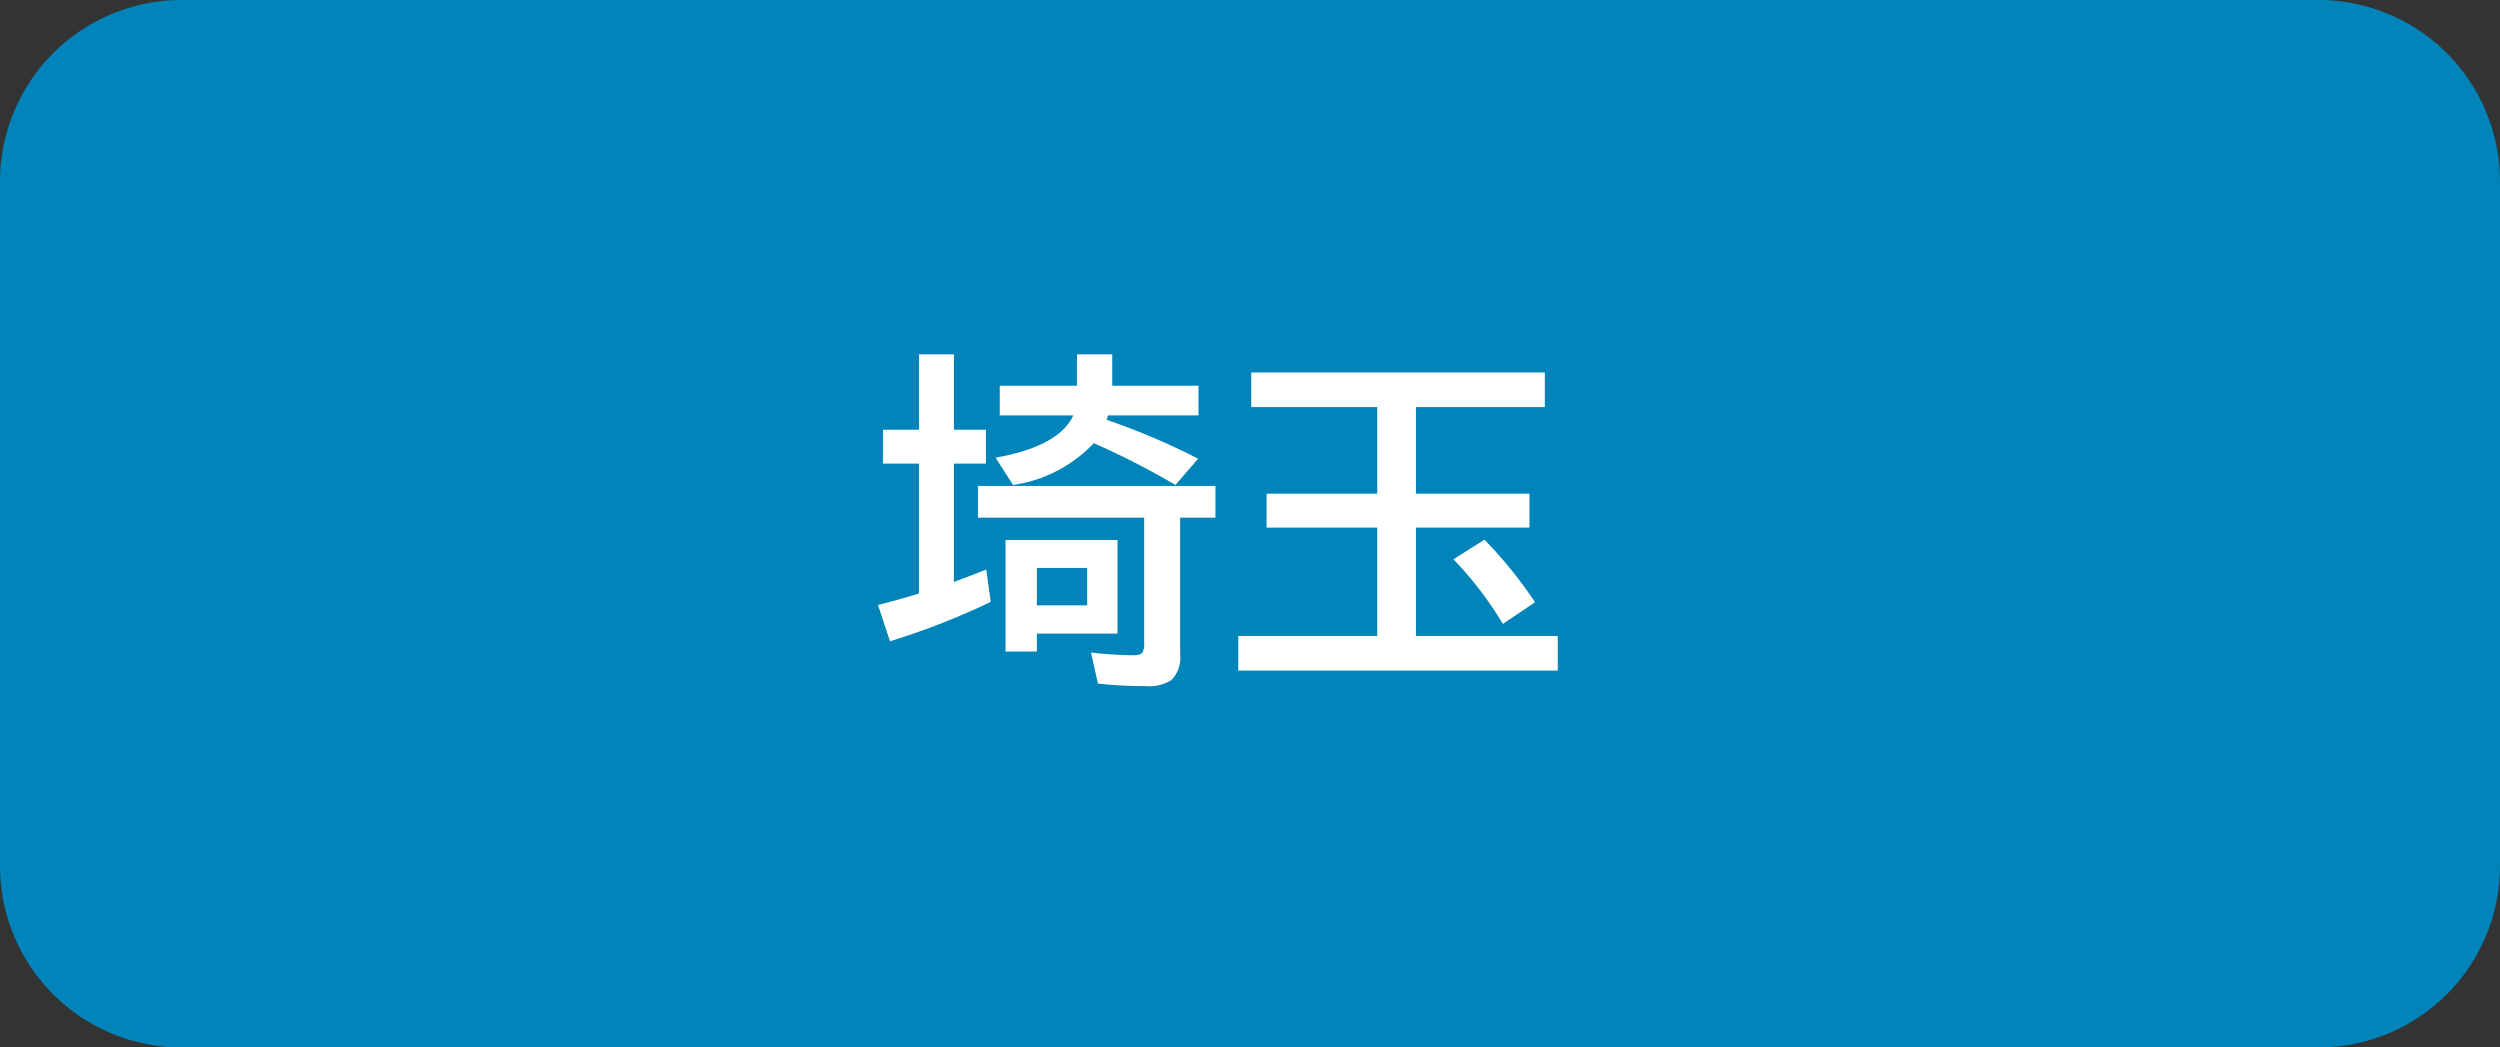
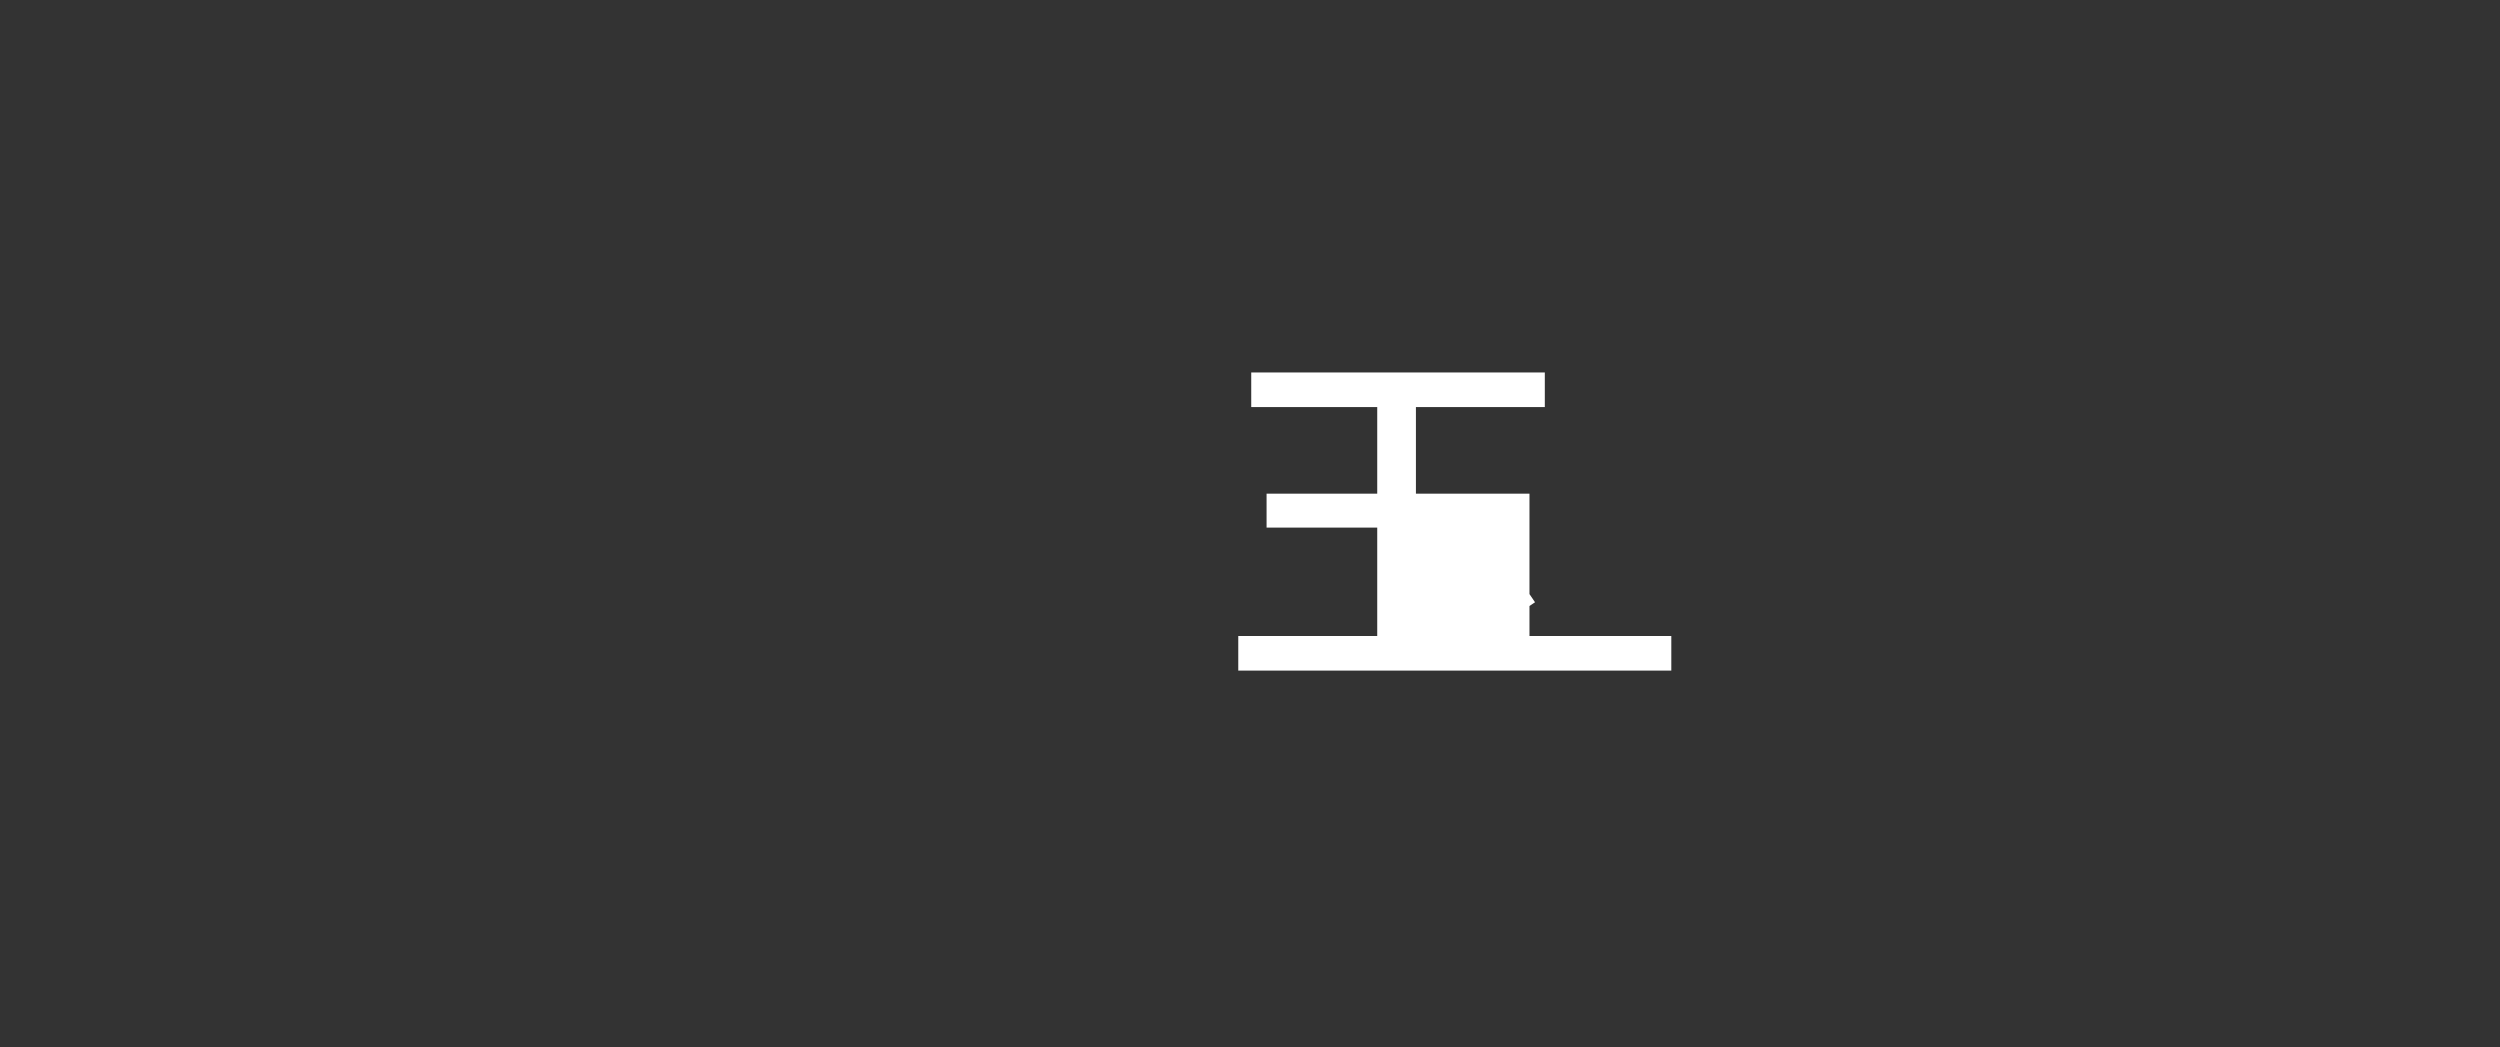
<svg xmlns="http://www.w3.org/2000/svg" width="163.141" height="68.355" viewBox="0 0 163.141 68.355">
  <rect x="0" y="0" width="163.141" height="68.355" fill="#333333" stroke="none" />
  <g id="グループ_4" data-name="グループ 4" transform="translate(-672.52 -408.938)">
-     <path id="パス_7" data-name="パス 7" d="M248.813,151.293H109.368A11.849,11.849,0,0,1,97.52,139.445V94.786a11.848,11.848,0,0,1,11.848-11.848H248.813a11.847,11.847,0,0,1,11.848,11.848v44.659a11.848,11.848,0,0,1-11.848,11.848" transform="translate(575 326)" fill="#0084b9" />
-     <path id="パス_17" data-name="パス 17" d="M157.487,110.979v-4.918h2.281v4.918h2.091v2.214h-2.091v7.721q1.234-.456,2.114-.812l.289,2.113a47.791,47.791,0,0,1-6.576,2.571l-.778-2.37q1.279-.323,2.67-.746v-8.477h-2.348v-2.214Zm17.045,5.741v8.933a2.025,2.025,0,0,1-.579,1.669,2.746,2.746,0,0,1-1.691.39,28.478,28.478,0,0,1-3.094-.167l-.455-2.025a25.894,25.894,0,0,0,2.759.178c.334,0,.537-.067.612-.2a1.142,1.142,0,0,0,.1-.568v-8.21H161.336v-2.07h15.5v2.07Zm-4.8-6.387a45.131,45.131,0,0,1,5.974,2.537l-1.479,1.714a51.068,51.068,0,0,0-5.33-2.726,8.995,8.995,0,0,1-5.272,2.726l-1.136-1.78q4.128-.735,5.073-2.759H162.76v-1.937h5.04v-2.047h2.3v2.047h5.63v1.937h-5.908c0,.014-.03.11-.089.288m.712,7.844v6.108h-5.262v1.168h-2.047v-7.276Zm-5.262,4.261h3.282V120h-3.282Z" transform="translate(575 326)" fill="#fff" />
-     <path id="パス_18" data-name="パス 18" d="M189.918,109.5v5.652h7.41v2.214h-7.41v7.076h9.256V126.7H178.325v-2.258h9.068v-7.076h-7.221v-2.214h7.221V109.5h-8.222v-2.258h19.158V109.5Zm5.674,14.152a23.408,23.408,0,0,0-3.226-4.216l2.024-1.28a27.973,27.973,0,0,1,3.3,4.084Z" transform="translate(575 326)" fill="#fff" />
+     <path id="パス_18" data-name="パス 18" d="M189.918,109.5v5.652h7.41v2.214v7.076h9.256V126.7H178.325v-2.258h9.068v-7.076h-7.221v-2.214h7.221V109.5h-8.222v-2.258h19.158V109.5Zm5.674,14.152a23.408,23.408,0,0,0-3.226-4.216l2.024-1.28a27.973,27.973,0,0,1,3.3,4.084Z" transform="translate(575 326)" fill="#fff" />
  </g>
</svg>